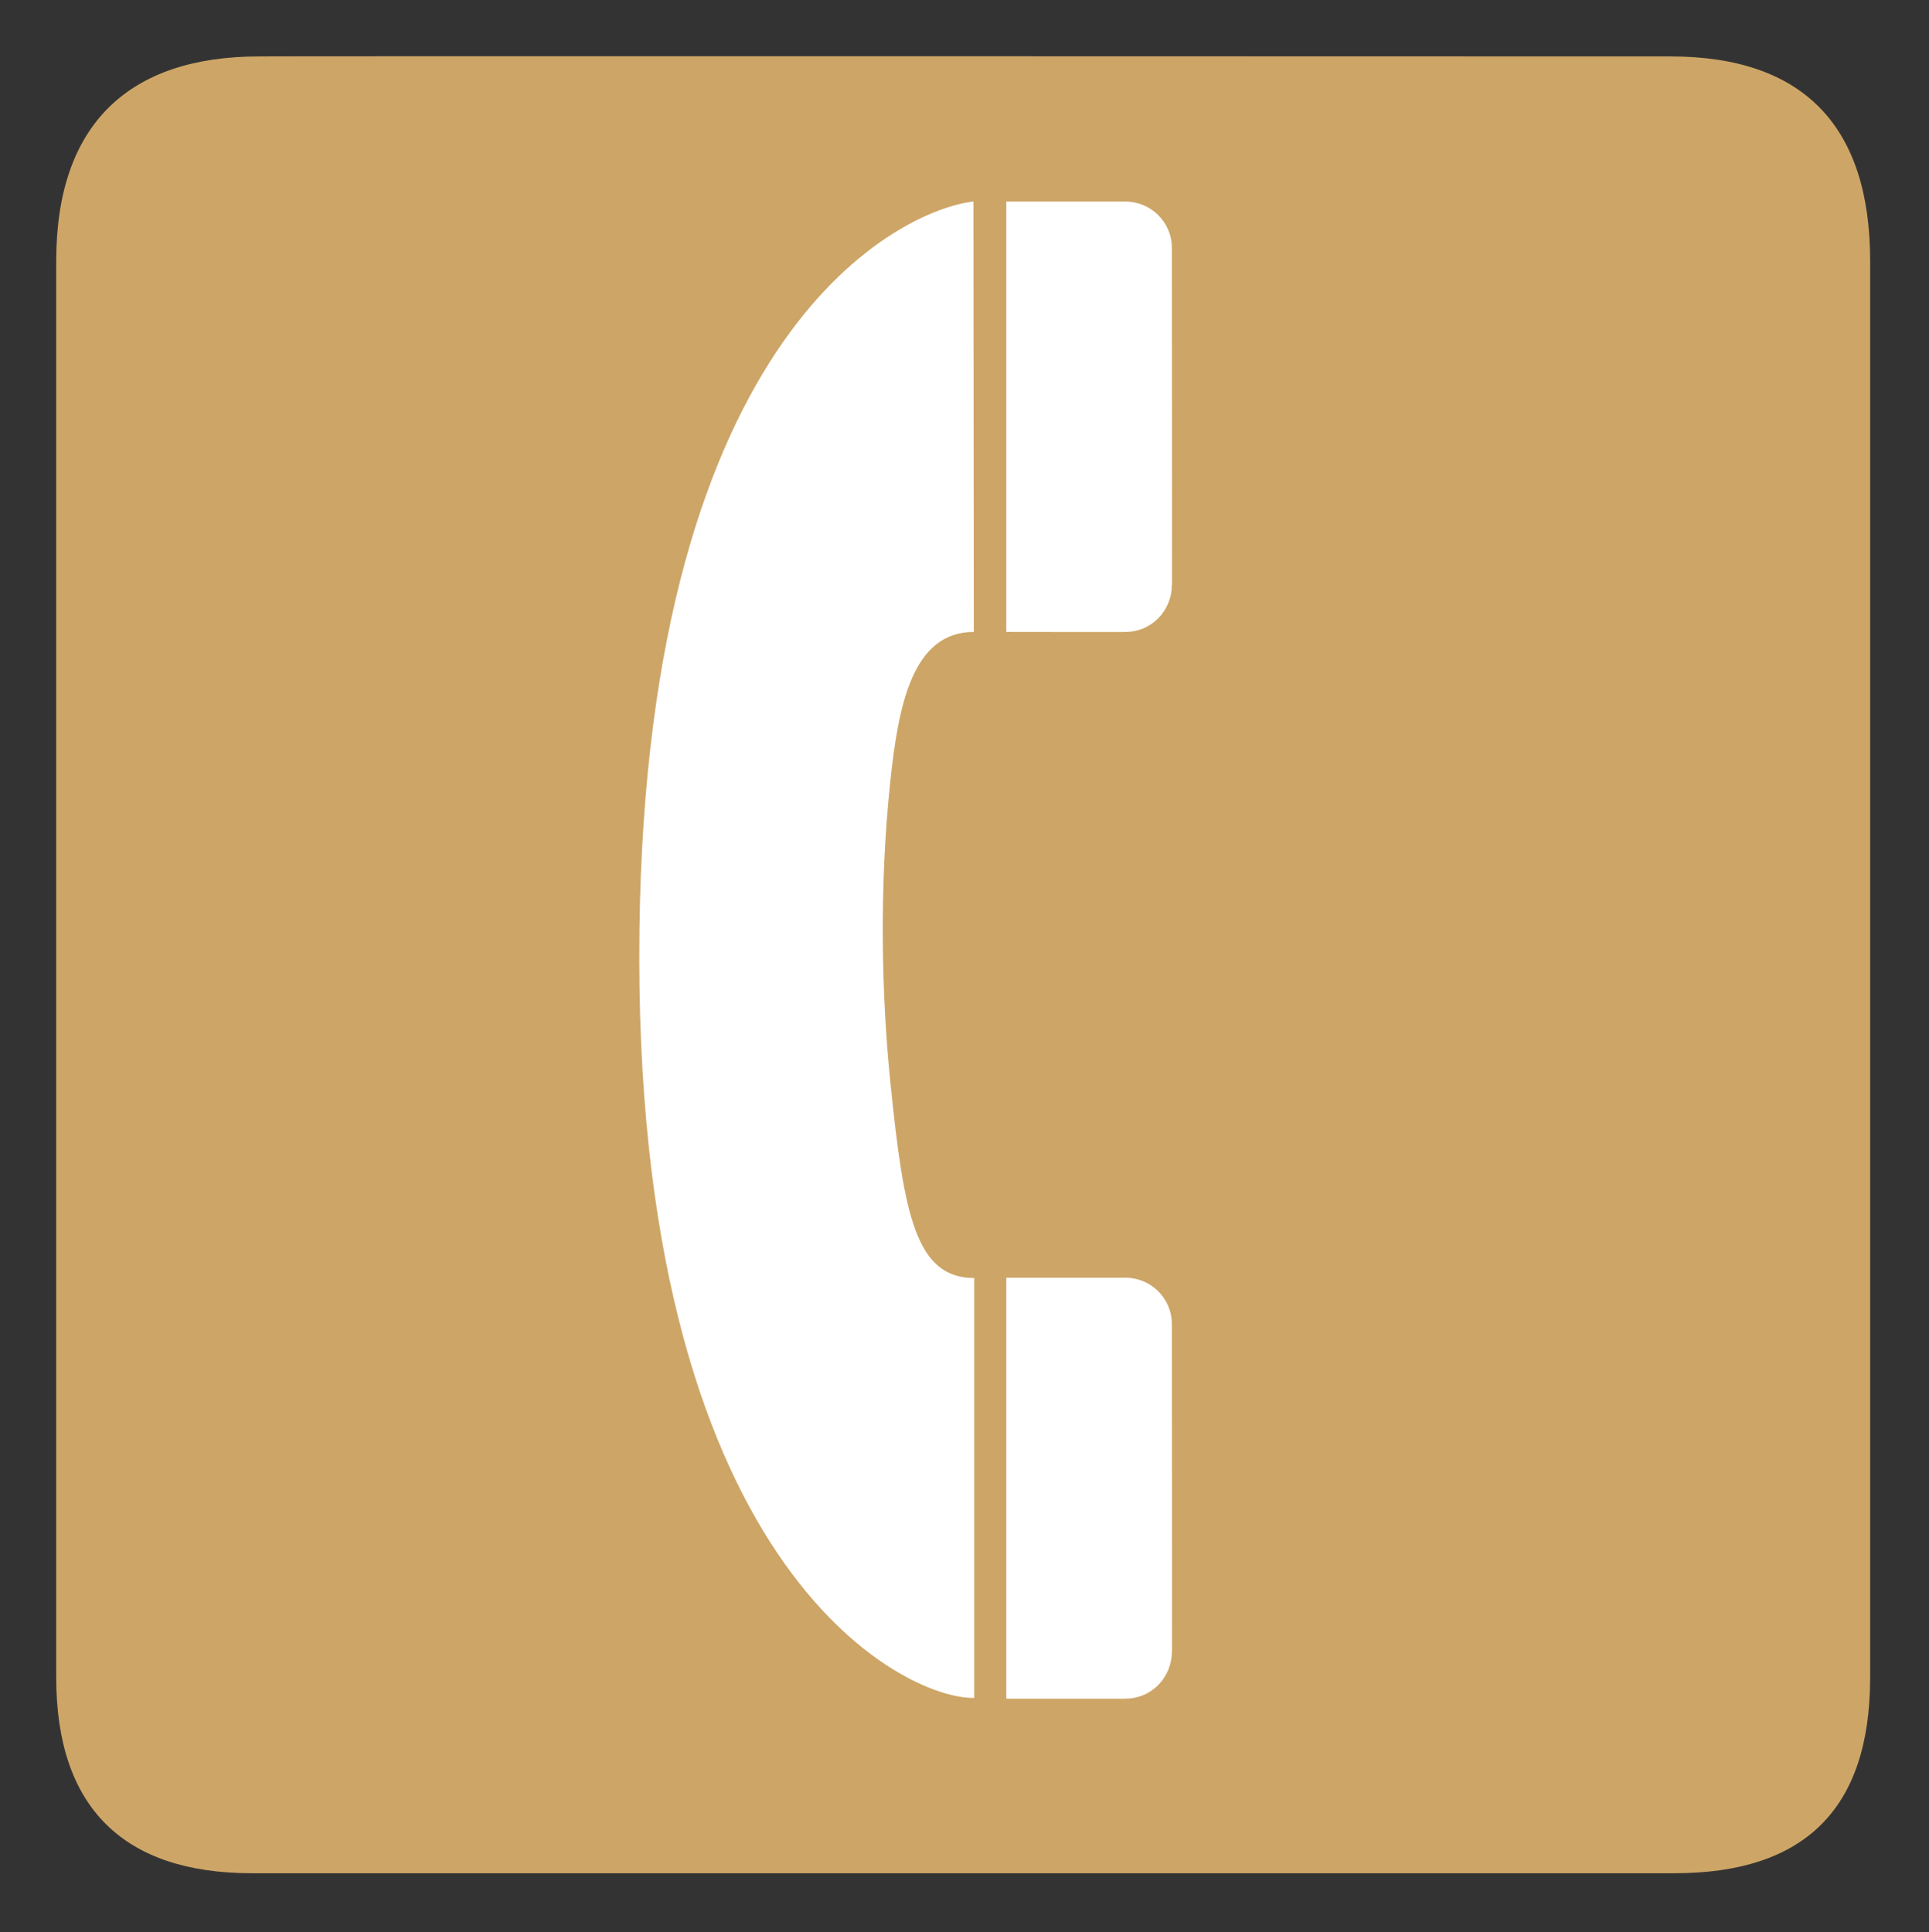
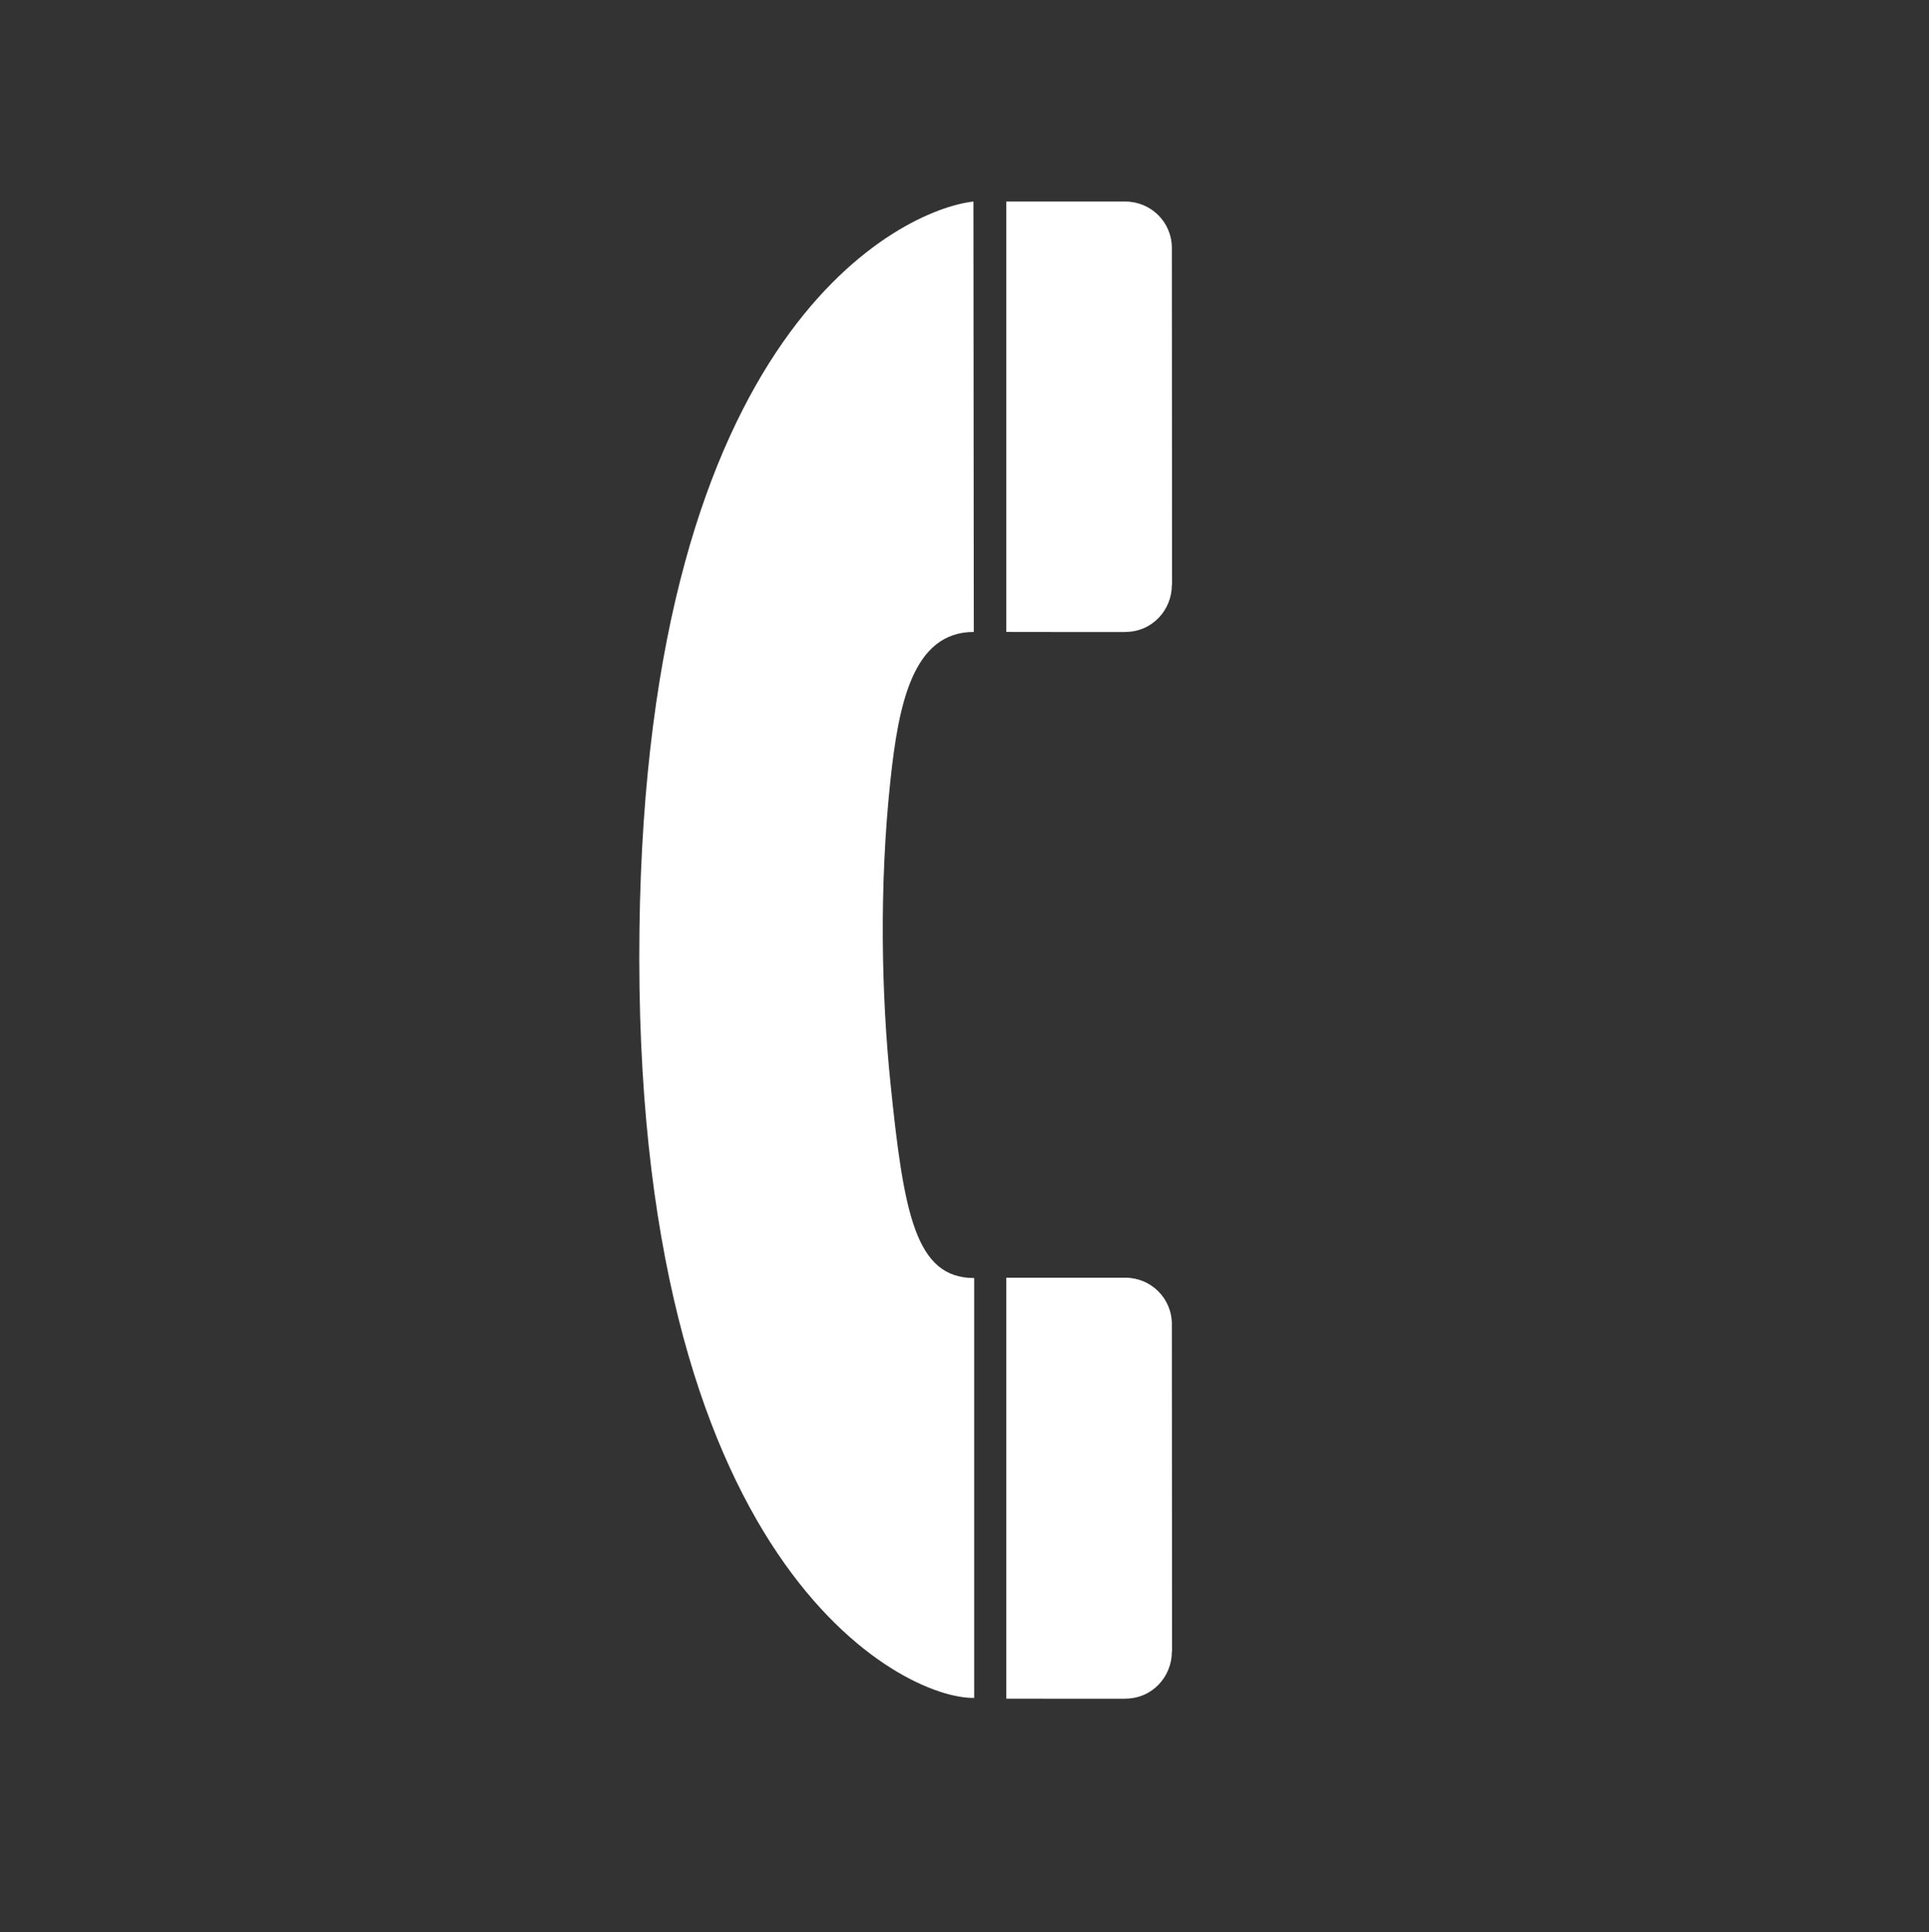
<svg xmlns="http://www.w3.org/2000/svg" width="613" height="614" viewBox="0 0 613 614" fill="none">
  <rect x="0" y="0" width="613" height="614" fill="#333333" stroke="none" />
-   <path d="M82.432 17.924C41.097 17.924 17.861 39.294 17.861 82.96V533.082C17.861 573.925 38.751 595.31 80.053 595.31H532.077C573.38 595.31 594.303 574.99 594.303 533.082V82.96C594.303 40.36 573.38 17.924 530.78 17.924C530.78 17.924 82.289 17.782 82.432 17.924Z" fill="#CDA566" />
  <path d="M309.337 64.044C286.958 66.548 205.583 103.742 203.208 295.523C200.708 497.548 286.958 540.048 309.578 539.59V406.154C290.958 406.154 287.212 385.879 282.958 344.048C280.144 316.369 279.324 282.106 282.958 248.048C285.51 224.151 289.958 200.825 309.458 200.825L309.337 64.044ZM357.583 539.825C366.208 539.825 372.394 532.798 372.394 524.923L372.456 524.861L372.394 420.798C372.394 412.548 365.708 406.044 357.583 406.044H319.784V539.825C319.784 539.825 357.491 539.883 357.522 539.852L357.583 539.825ZM357.583 200.825C366.208 200.825 372.394 193.798 372.394 185.923L372.456 185.861L372.394 78.798C372.394 70.548 365.708 64.044 357.583 64.044H319.784V200.825C319.784 200.825 357.491 200.883 357.522 200.852L357.583 200.825Z" fill="white" />
</svg>